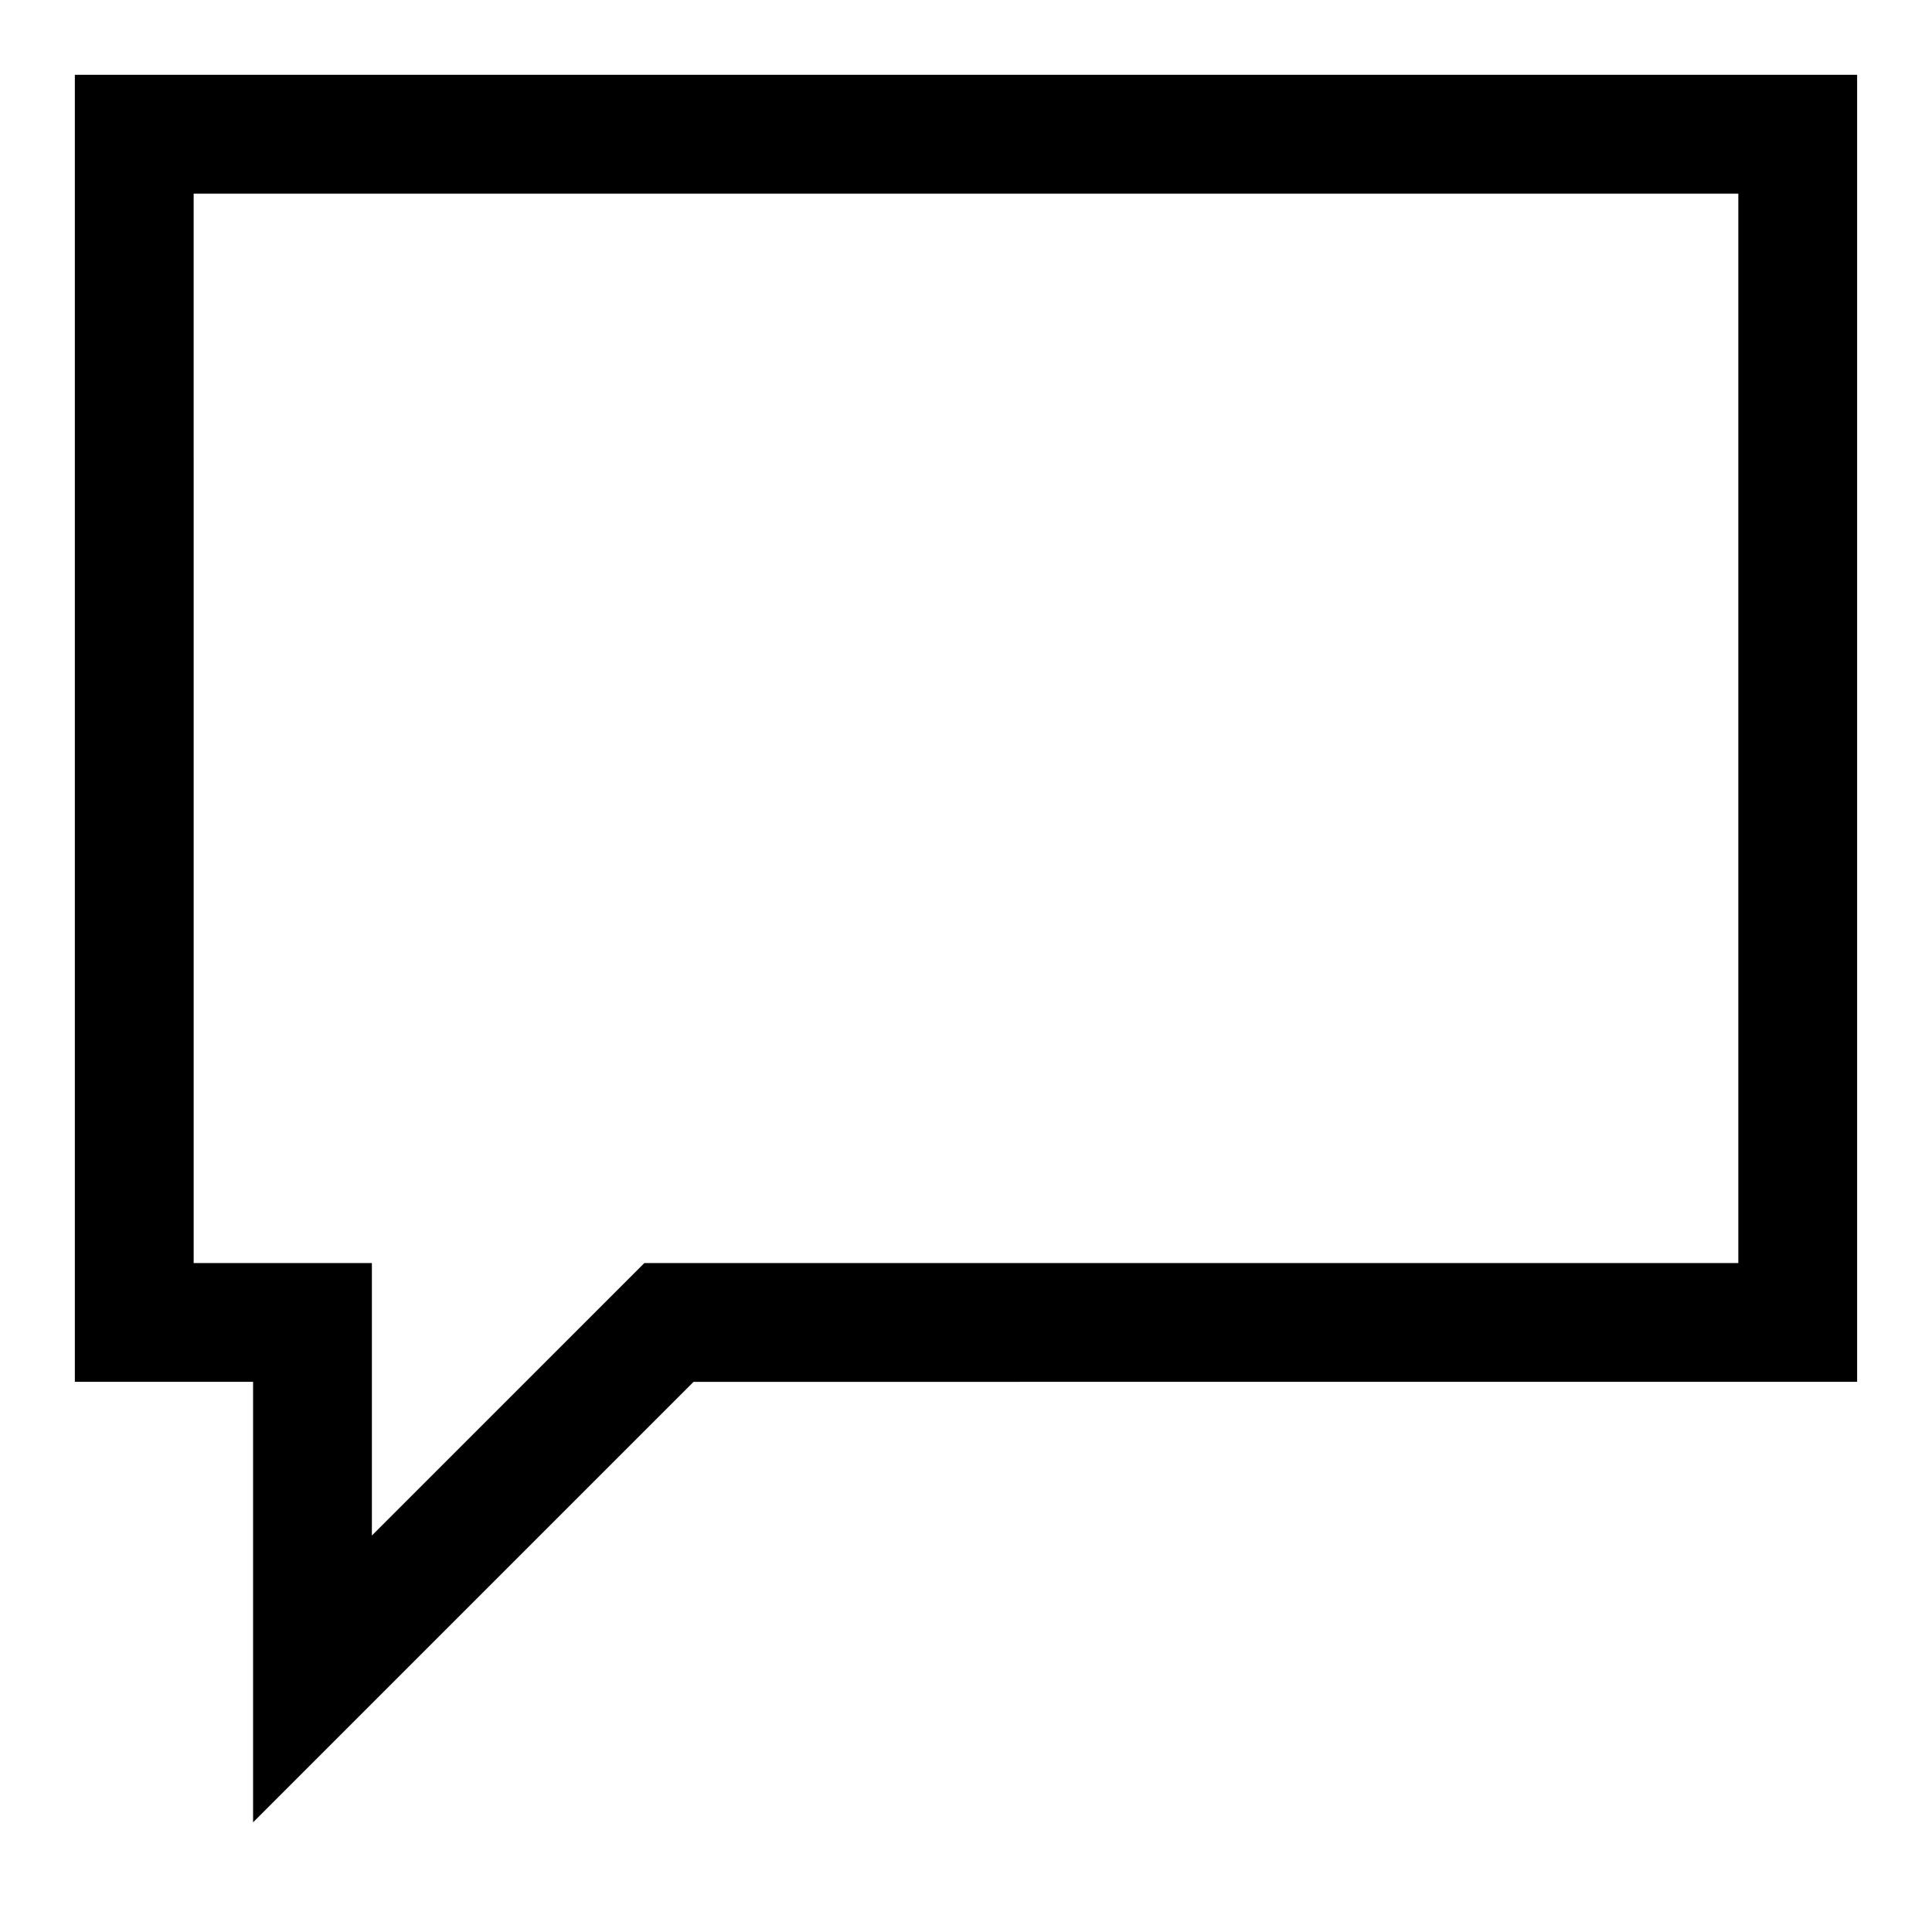
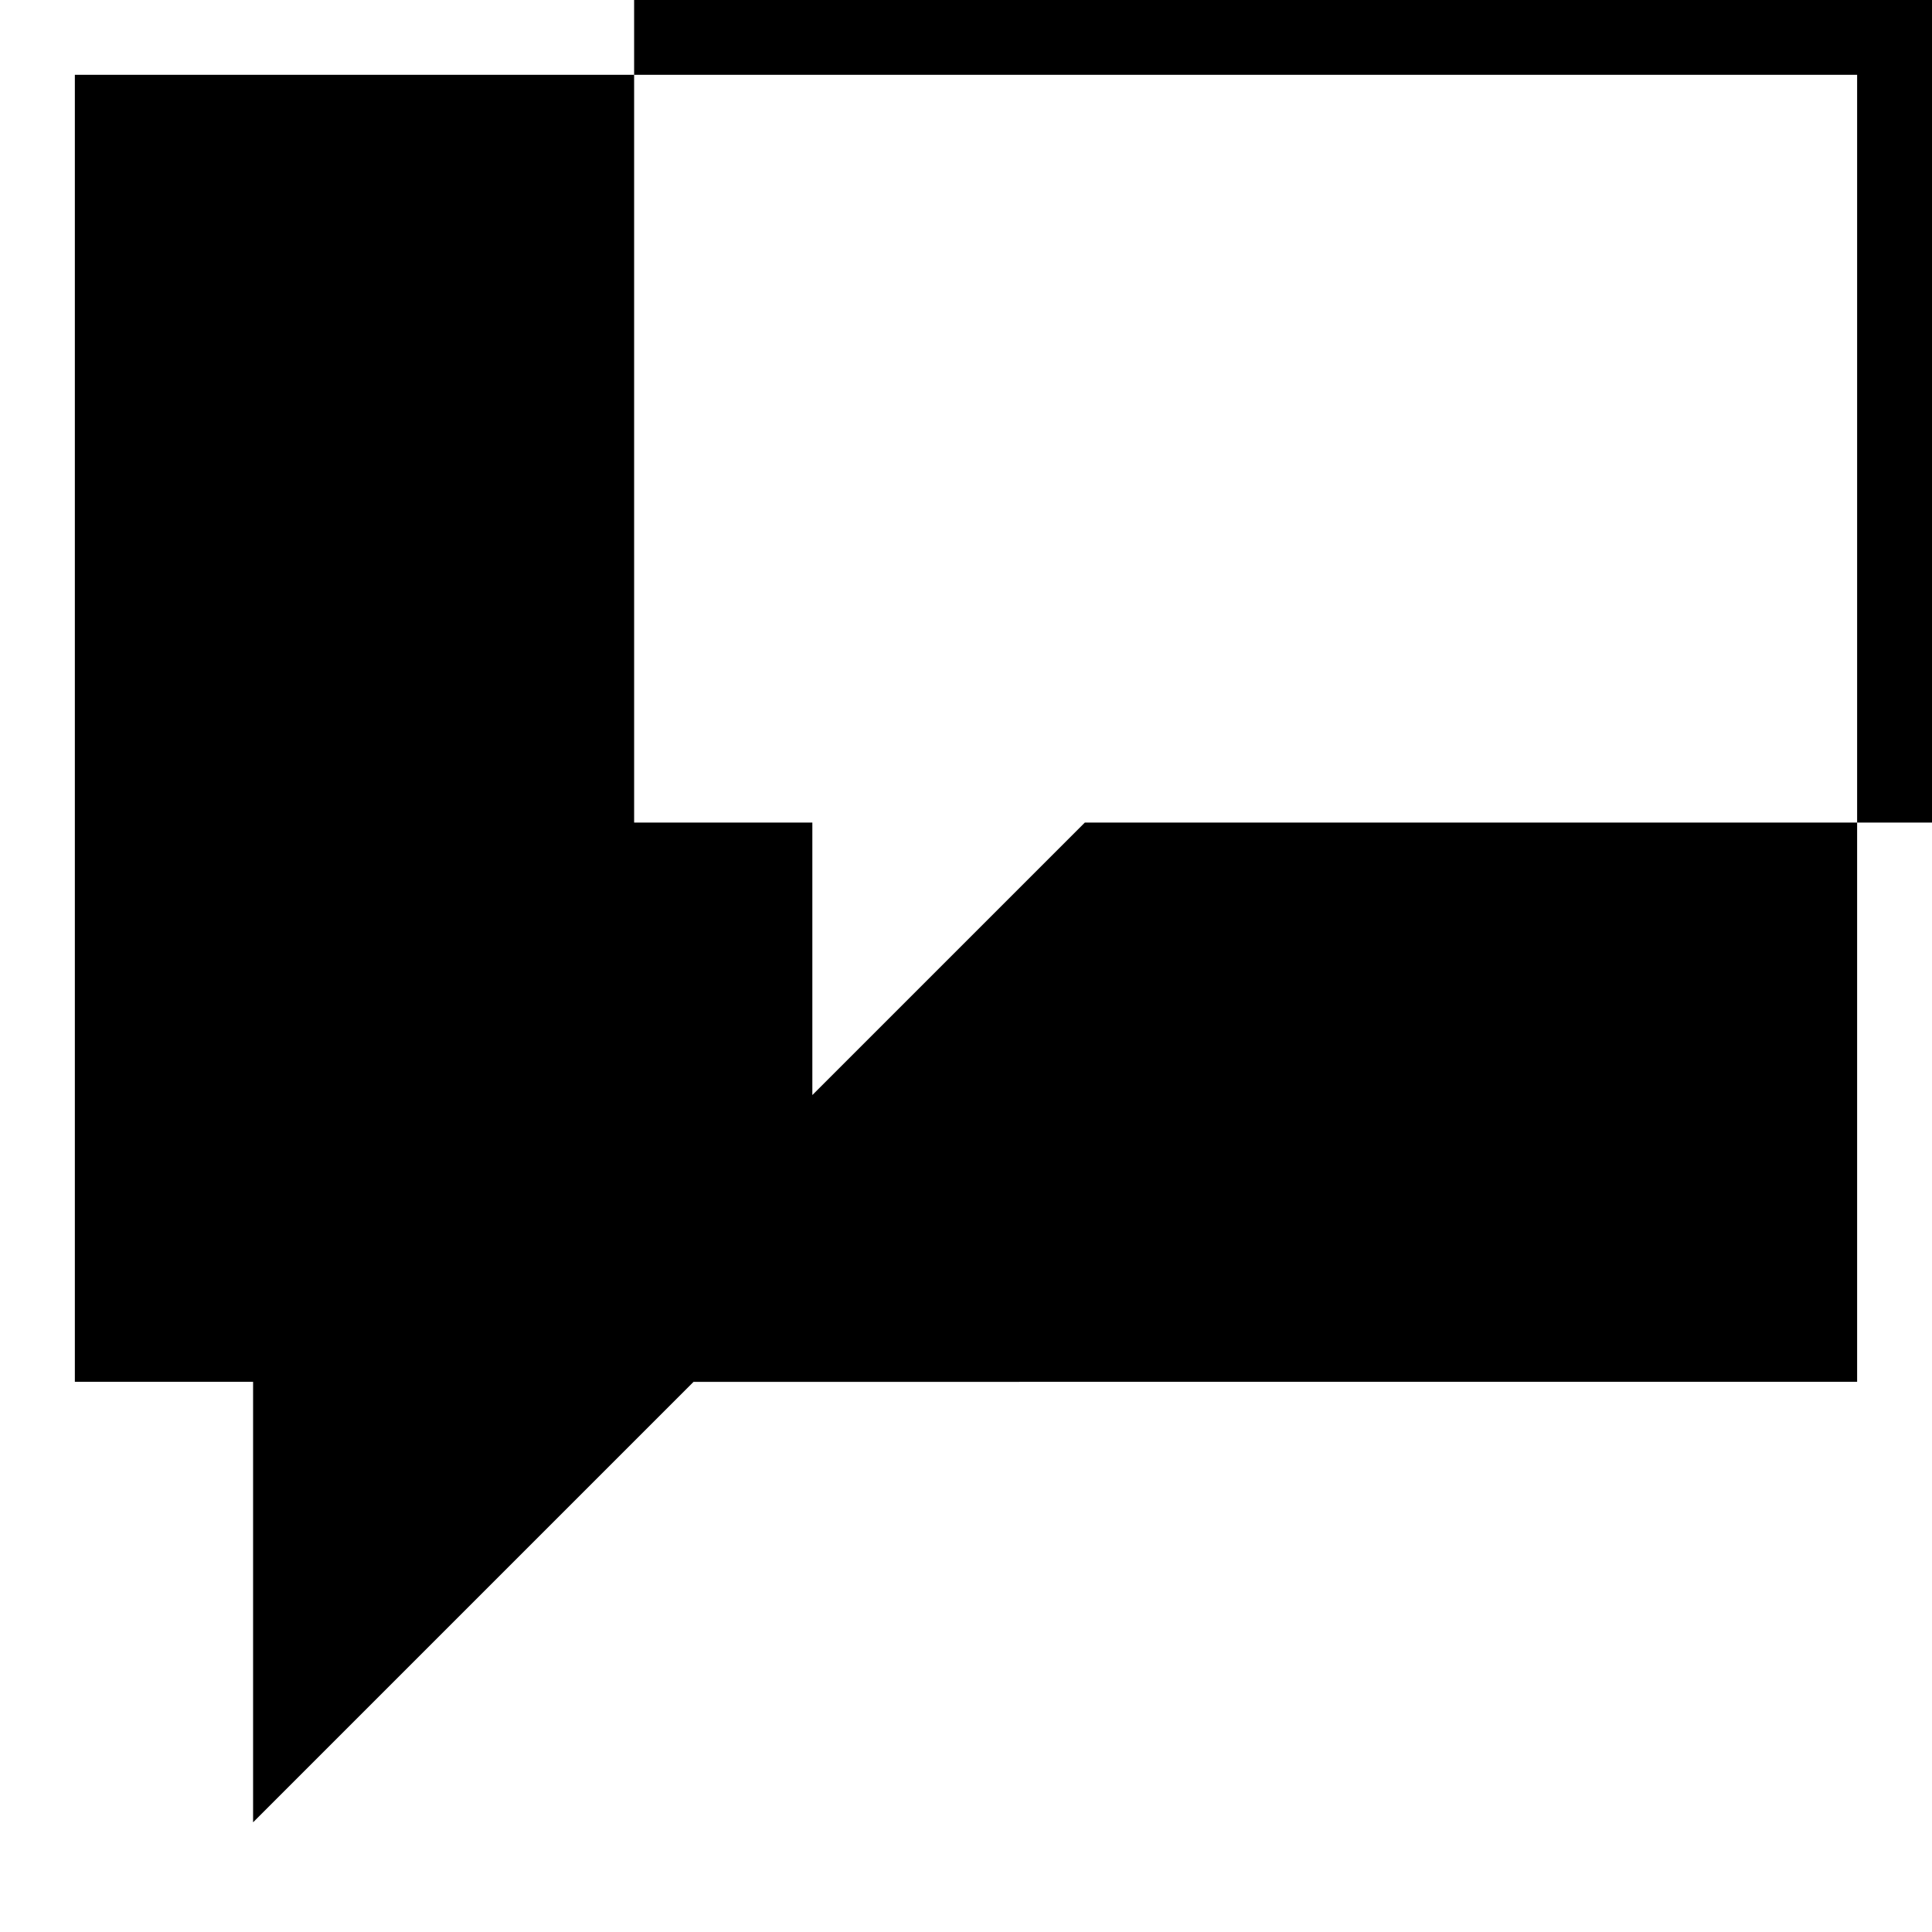
<svg xmlns="http://www.w3.org/2000/svg" fill="#000000" width="800px" height="800px" version="1.1" viewBox="144 144 512 512">
-   <path d="m211.07 626.93v-116.73h-47.234v-346.37h472.32v346.37l-308.36 0.004zm-15.746-148.21h47.23v72.203l72.207-72.203h289.91v-283.39h-409.35z" />
+   <path d="m211.07 626.93v-116.73h-47.234v-346.37h472.32v346.37l-308.36 0.004m-15.746-148.21h47.23v72.203l72.207-72.203h289.91v-283.39h-409.35z" />
</svg>